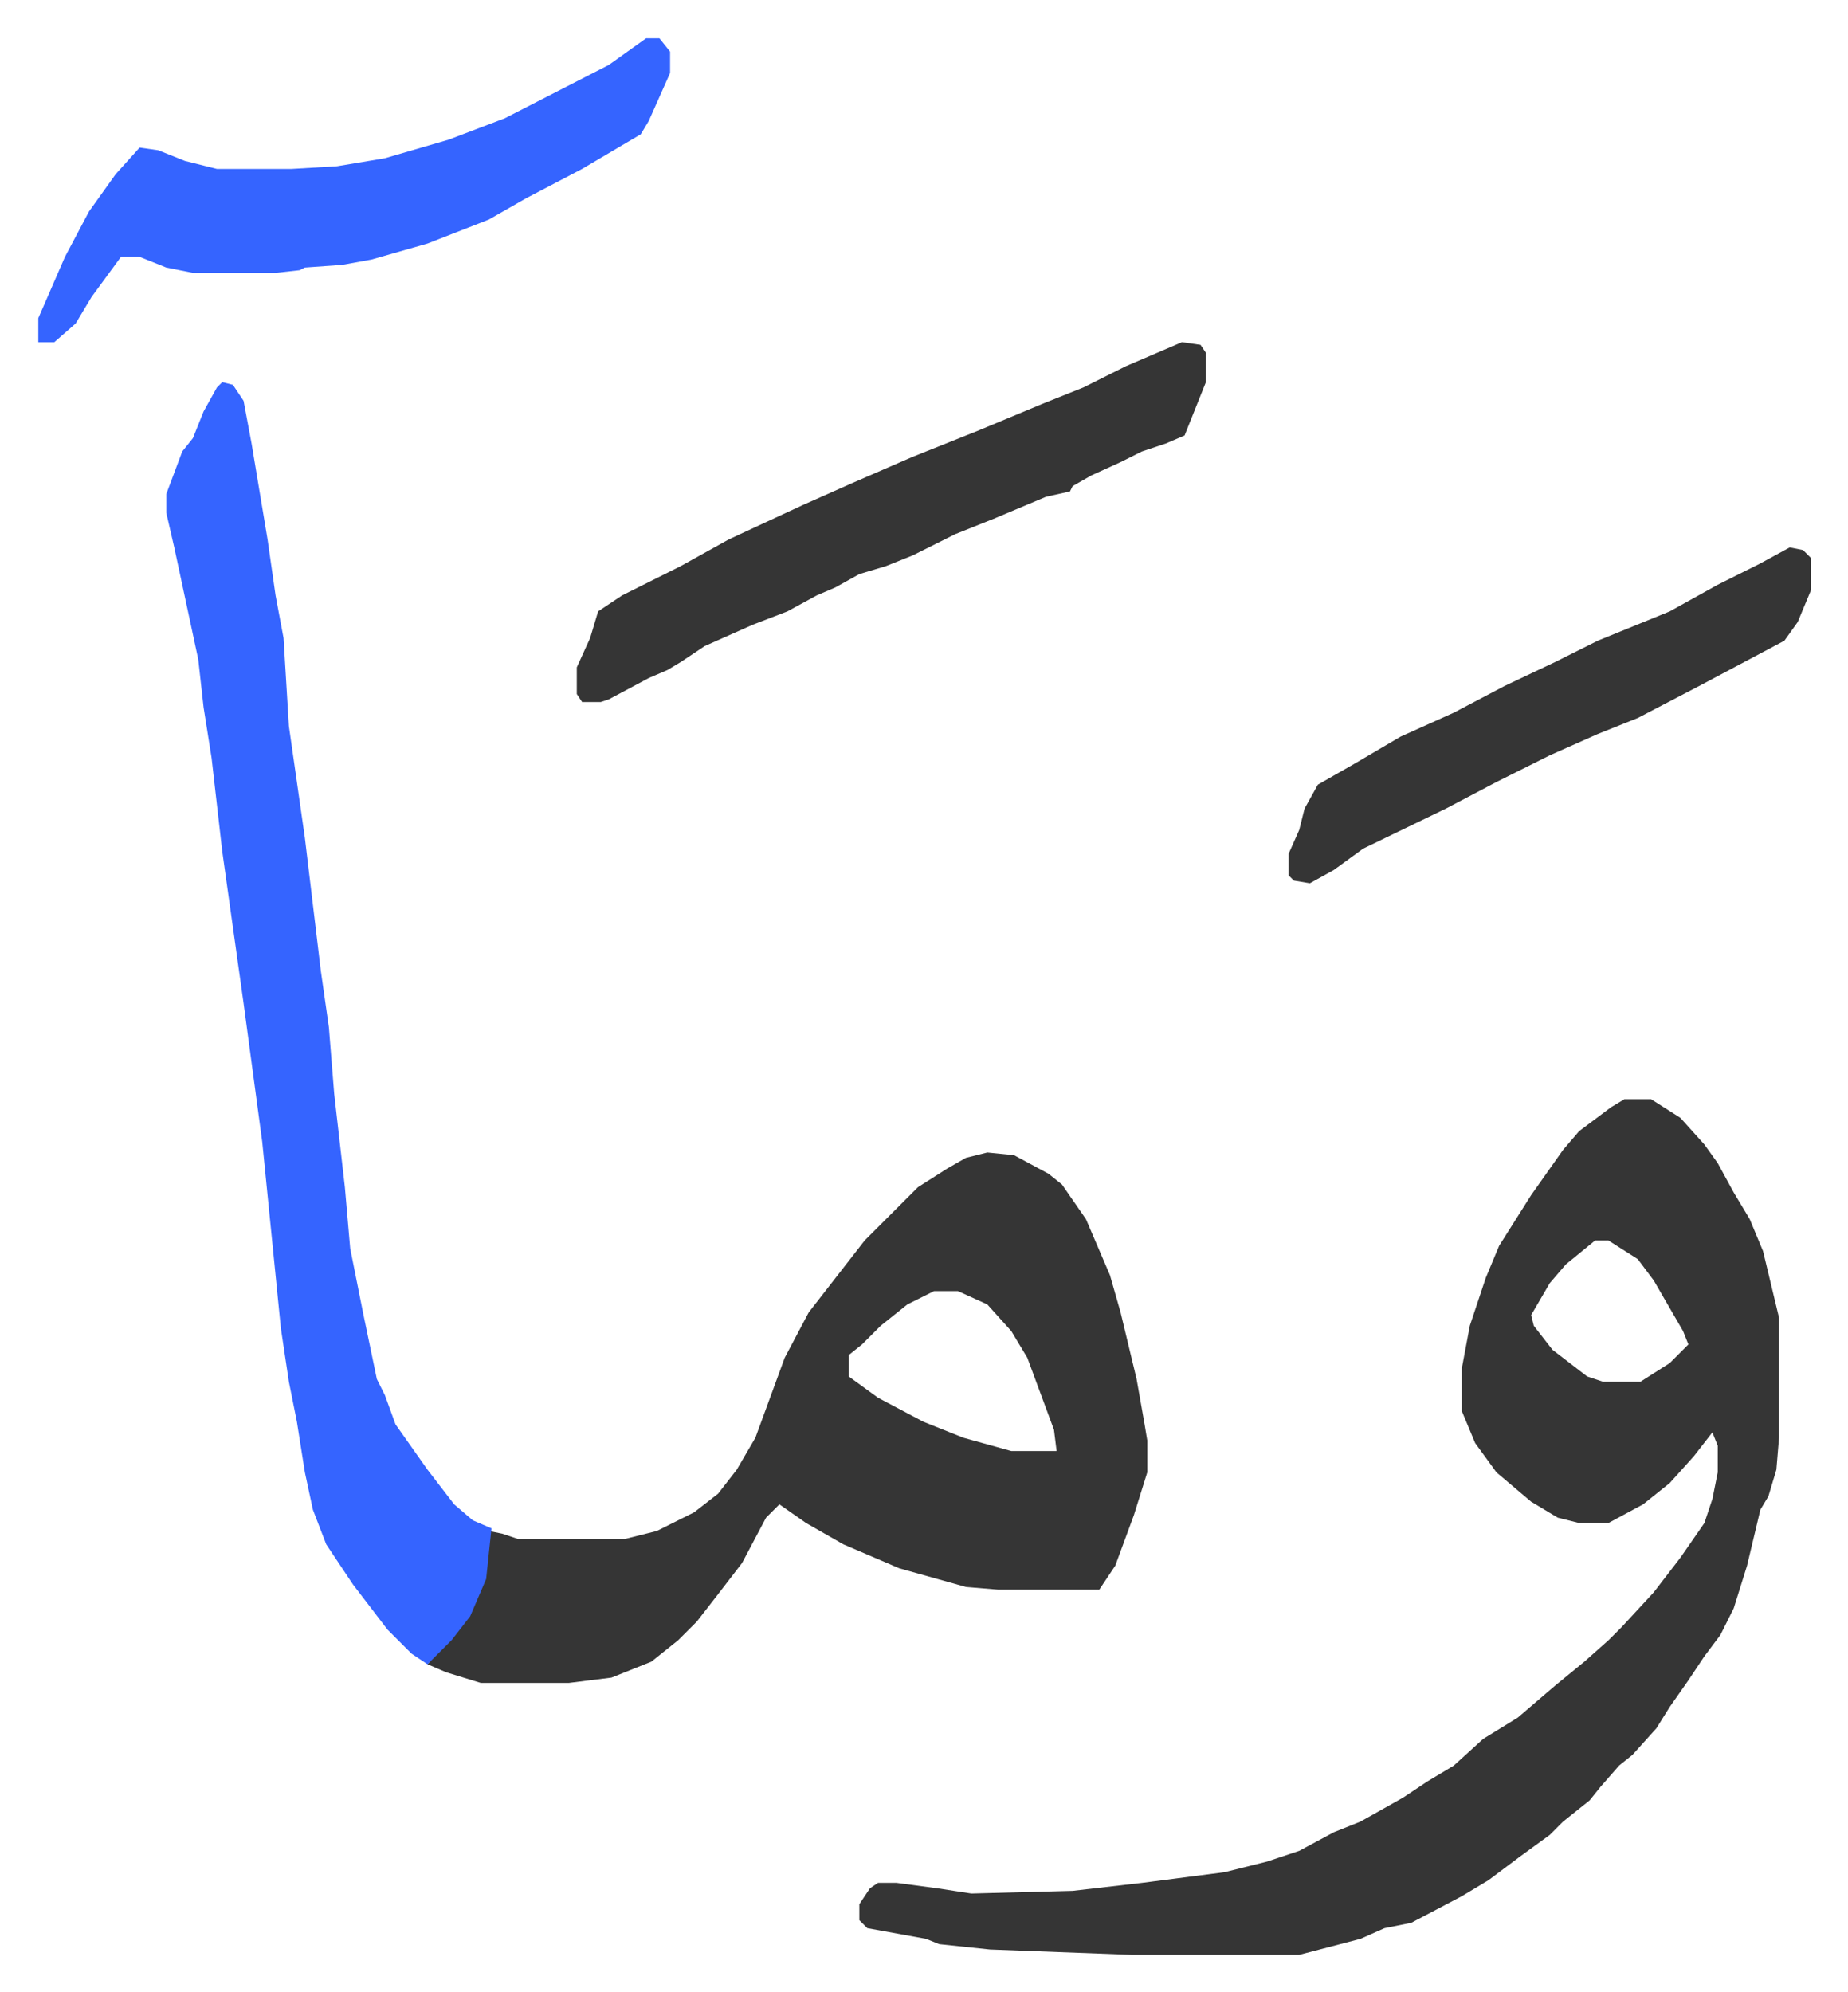
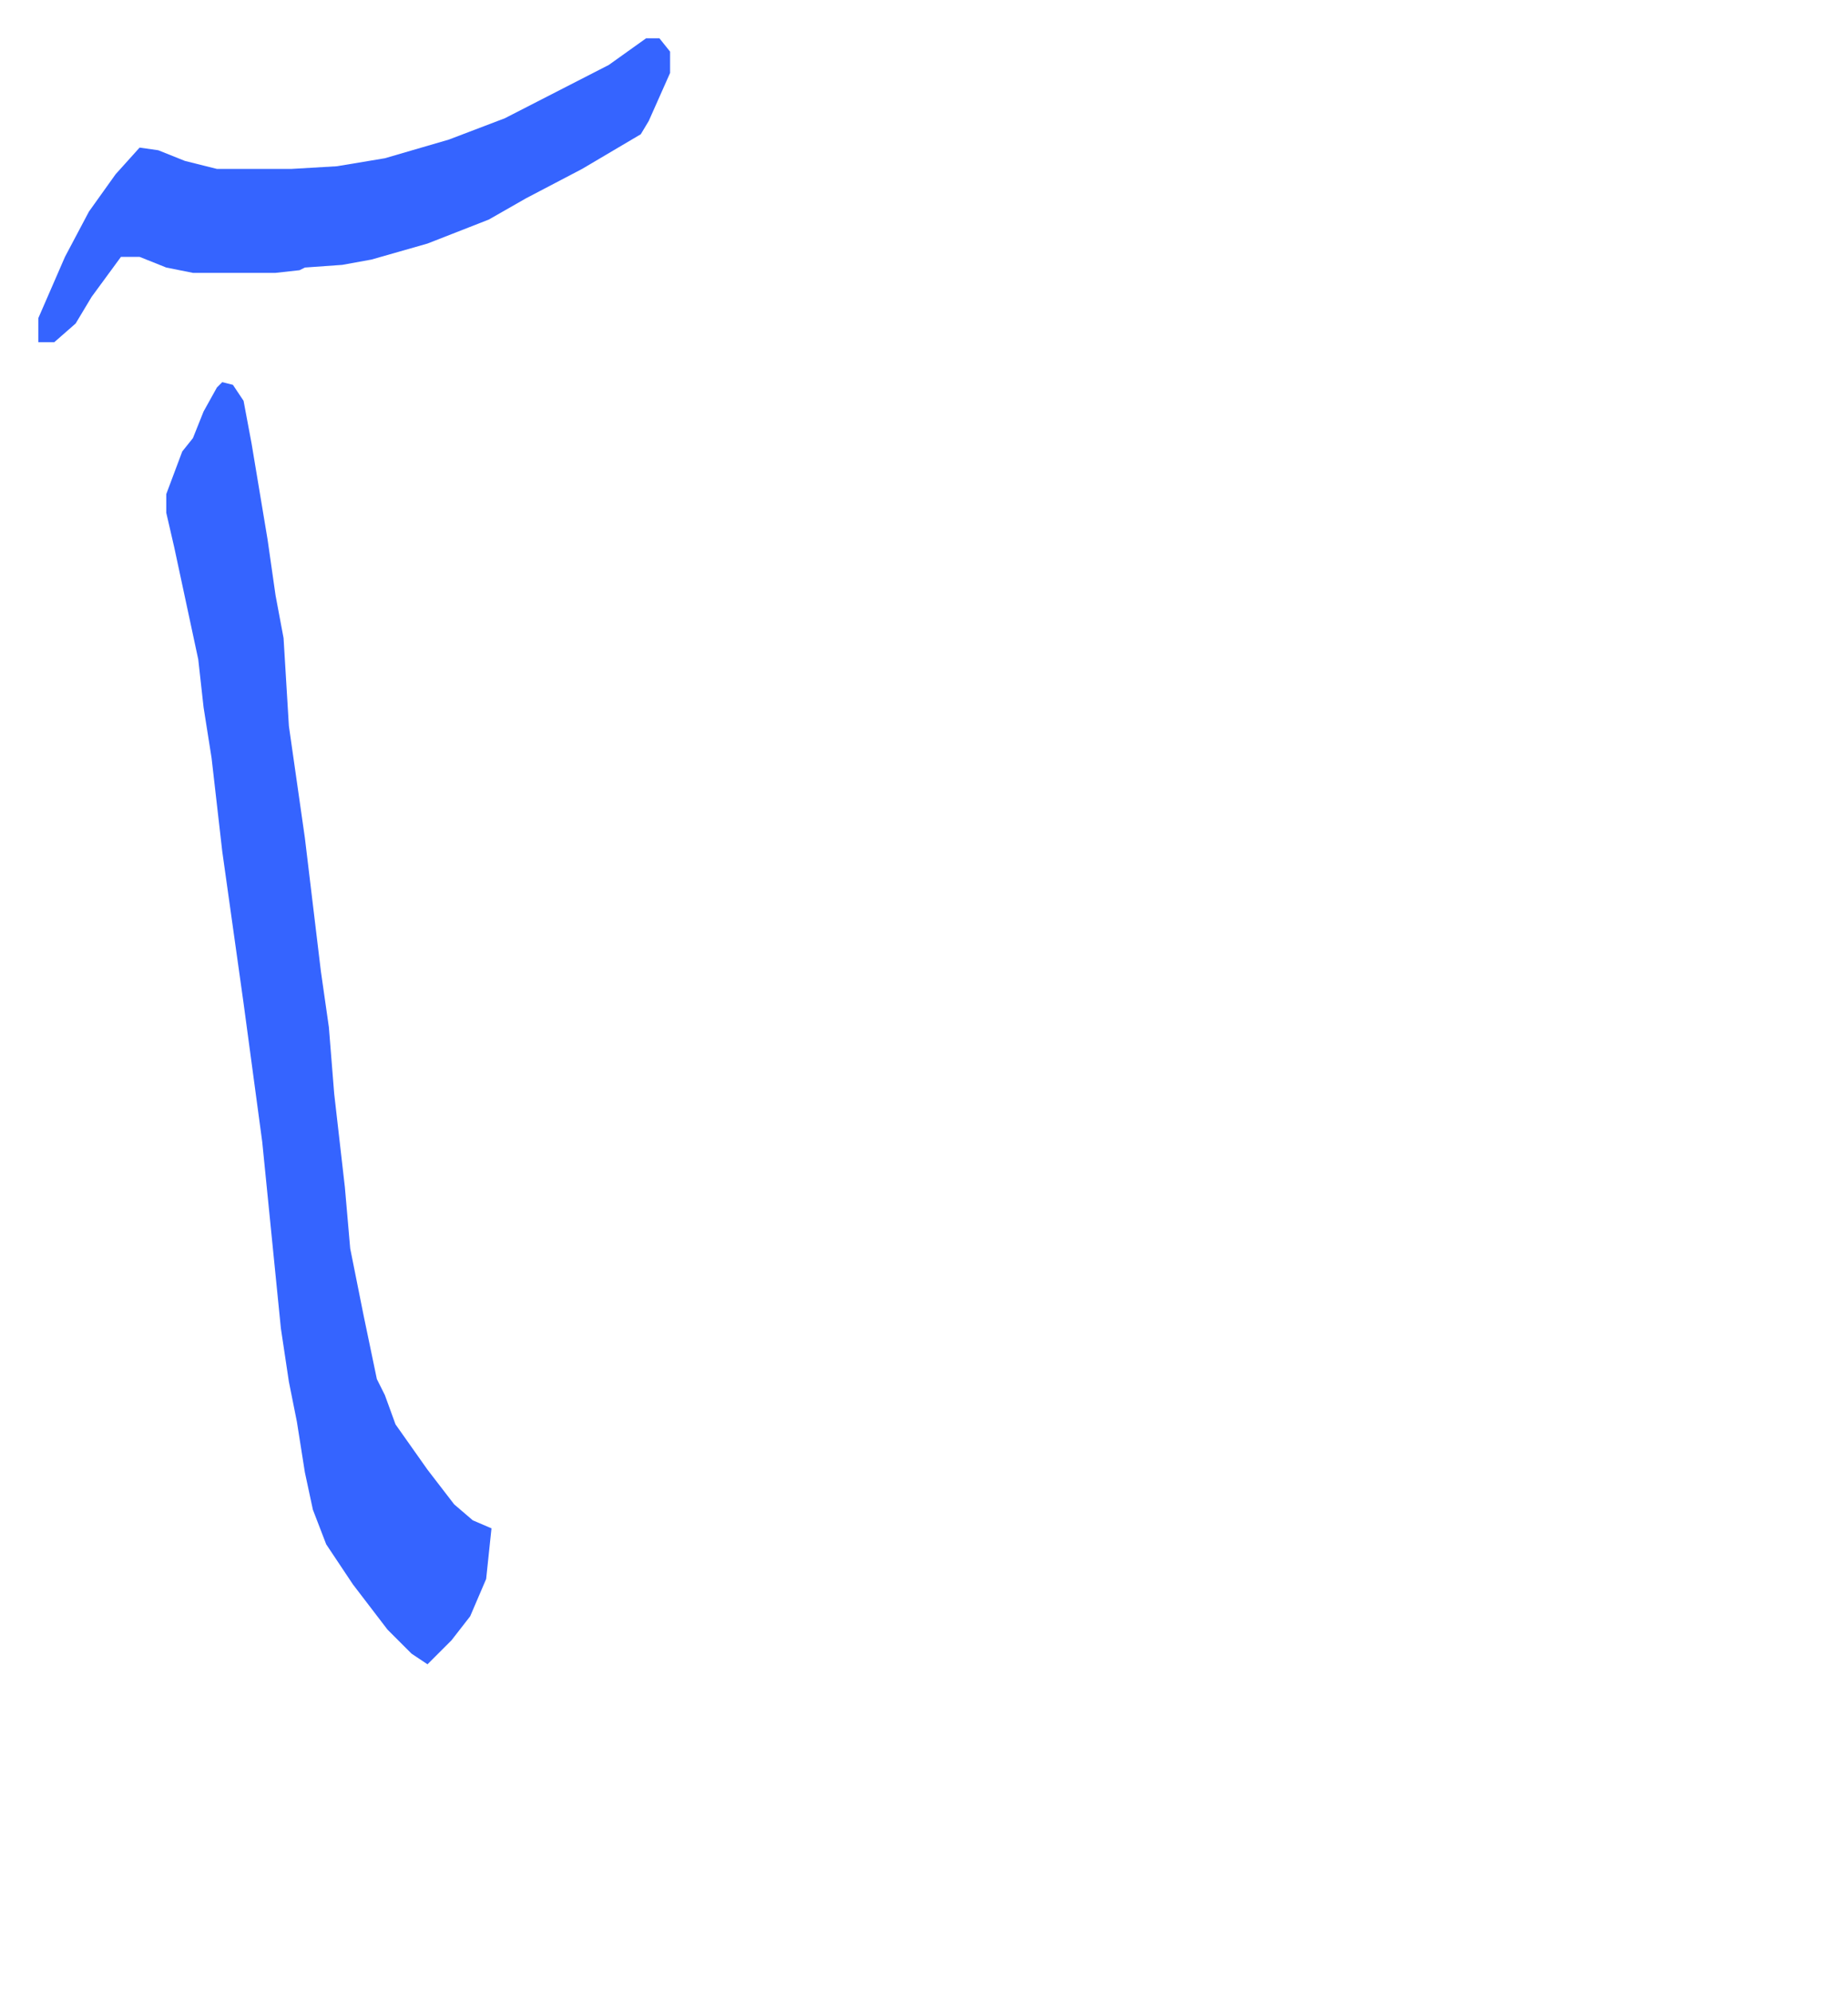
<svg xmlns="http://www.w3.org/2000/svg" role="img" viewBox="-14.37 366.63 693.24 747.24">
-   <path fill="#353535" id="rule_normal" d="M595 779h10l11 7 9 10 5 7 6 11 6 10 5 12 6 25v45l-1 12-3 10-3 5-5 21-5 16-5 10-6 8-6 9-7 10-5 8-9 10-5 4-7 8-4 5-10 8-5 5-11 8-12 9-10 6-19 10-10 2-9 4-23 6h-63l-53-2-19-2-5-2-22-4-3-3v-6l4-6 3-2h7l15 2 13 2 38-1 26-3 31-4 16-4 12-4 13-7 10-4 16-9 9-6 10-6 11-10 13-8 14-12 11-9 9-8 5-5 12-13 10-13 9-13 3-9 2-10v-10l-2-5-7 9-9 10-10 8-13 7h-11l-8-2-10-6-13-11-8-11-5-12v-16l3-16 6-18 5-12 12-19 12-17 6-7 12-9zm-11 53l-11 9-6 7-7 12 1 4 7 9 13 10 6 2h14l11-7 7-7-2-5-11-19-6-8-11-7zm-228-33l10 1 13 7 5 4 9 13 9 21 4 14 6 25 3 17 1 6v12l-5 16-7 19-6 9h-38l-12-1-25-7-21-9-14-8-10-7-5 5-9 17-10 13-7 9-7 7-10 8-15 6-16 2h-33l-13-4-7-3 6-7 7-8 6-12 2-5 2-18 5 1 6 2h40l12-3 14-7 9-7 7-9 7-12 11-30 9-17 14-18 7-9 15-15 5-5 11-7 7-4zm-20 52l-10 5-10 8-7 7-5 4v8l11 8 17 9 15 6 18 5h17l-1-8-10-27-6-10-9-10-11-5z" />
  <path fill="#3564ff" id="rule_madd_obligatory_4_5_vowels" d="M69 510l4 1 4 6 3 16 6 36 3 21 3 16 2 33 3 21 3 21 6 50 3 21 2 25 4 35 2 23 5 25 5 24 3 6 4 11 12 17 10 13 7 6 7 3-2 19-6 14-7 9-9 9-6-4-9-9-13-17-10-15-5-13-3-14-3-19-3-15-3-20-7-70-7-52-8-57-4-35-3-19-2-18-9-42-3-13v-7l6-16 4-5 4-10 5-9zm159-129h5l4 5v8l-8 18-3 5-22 13-21 11-14 8-23 9-21 6-11 2-14 1-2 1-9 1H58l-10-2-10-4h-7l-11 15-6 10-8 7H0v-9l10-23 9-17 10-14 9-10 7 1 10 4 12 3h28l17-1 18-3 24-7 21-8 39-20z" />
-   <path fill="#353535" id="rule_normal" d="M429 495l7 1 2 3v11l-8 20-7 3-9 3-8 4-11 5-7 4-1 2-9 2-19 8-15 6-16 8-10 4-10 3-9 5-7 3-11 6-13 5-18 8-9 6-5 3-7 3-15 8-3 1h-7l-2-3v-10l5-11 3-10 9-6 22-11 18-10 28-13 18-8 23-10 15-6 10-4 24-10 15-6 16-8zm228 77l5 1 3 3v12l-5 12-5 7-32 17-23 12-15 6-18 8-20 10-19 10-31 15-11 8-9 5-6-1-2-2v-8l4-9 2-8 5-9 14-8 17-10 20-9 19-10 19-9 16-8 27-11 18-10 16-8z" />
</svg>